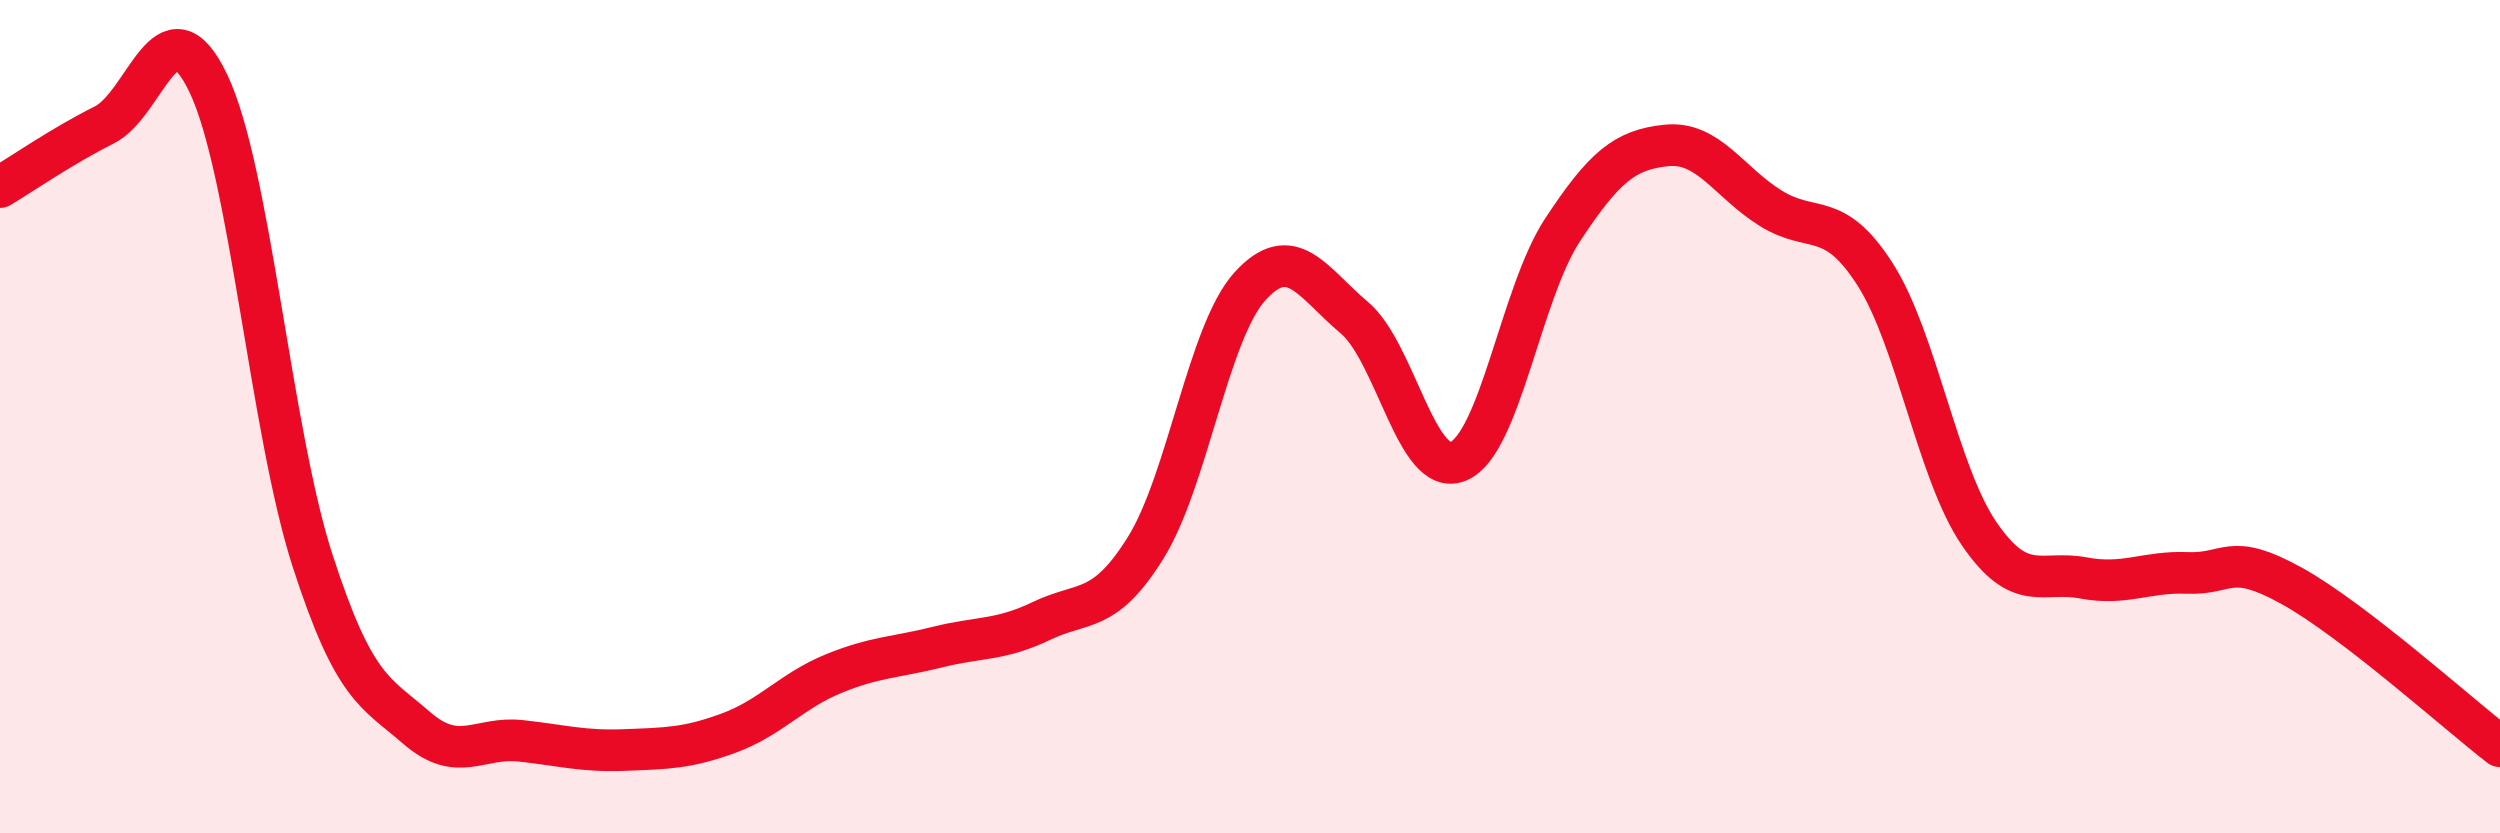
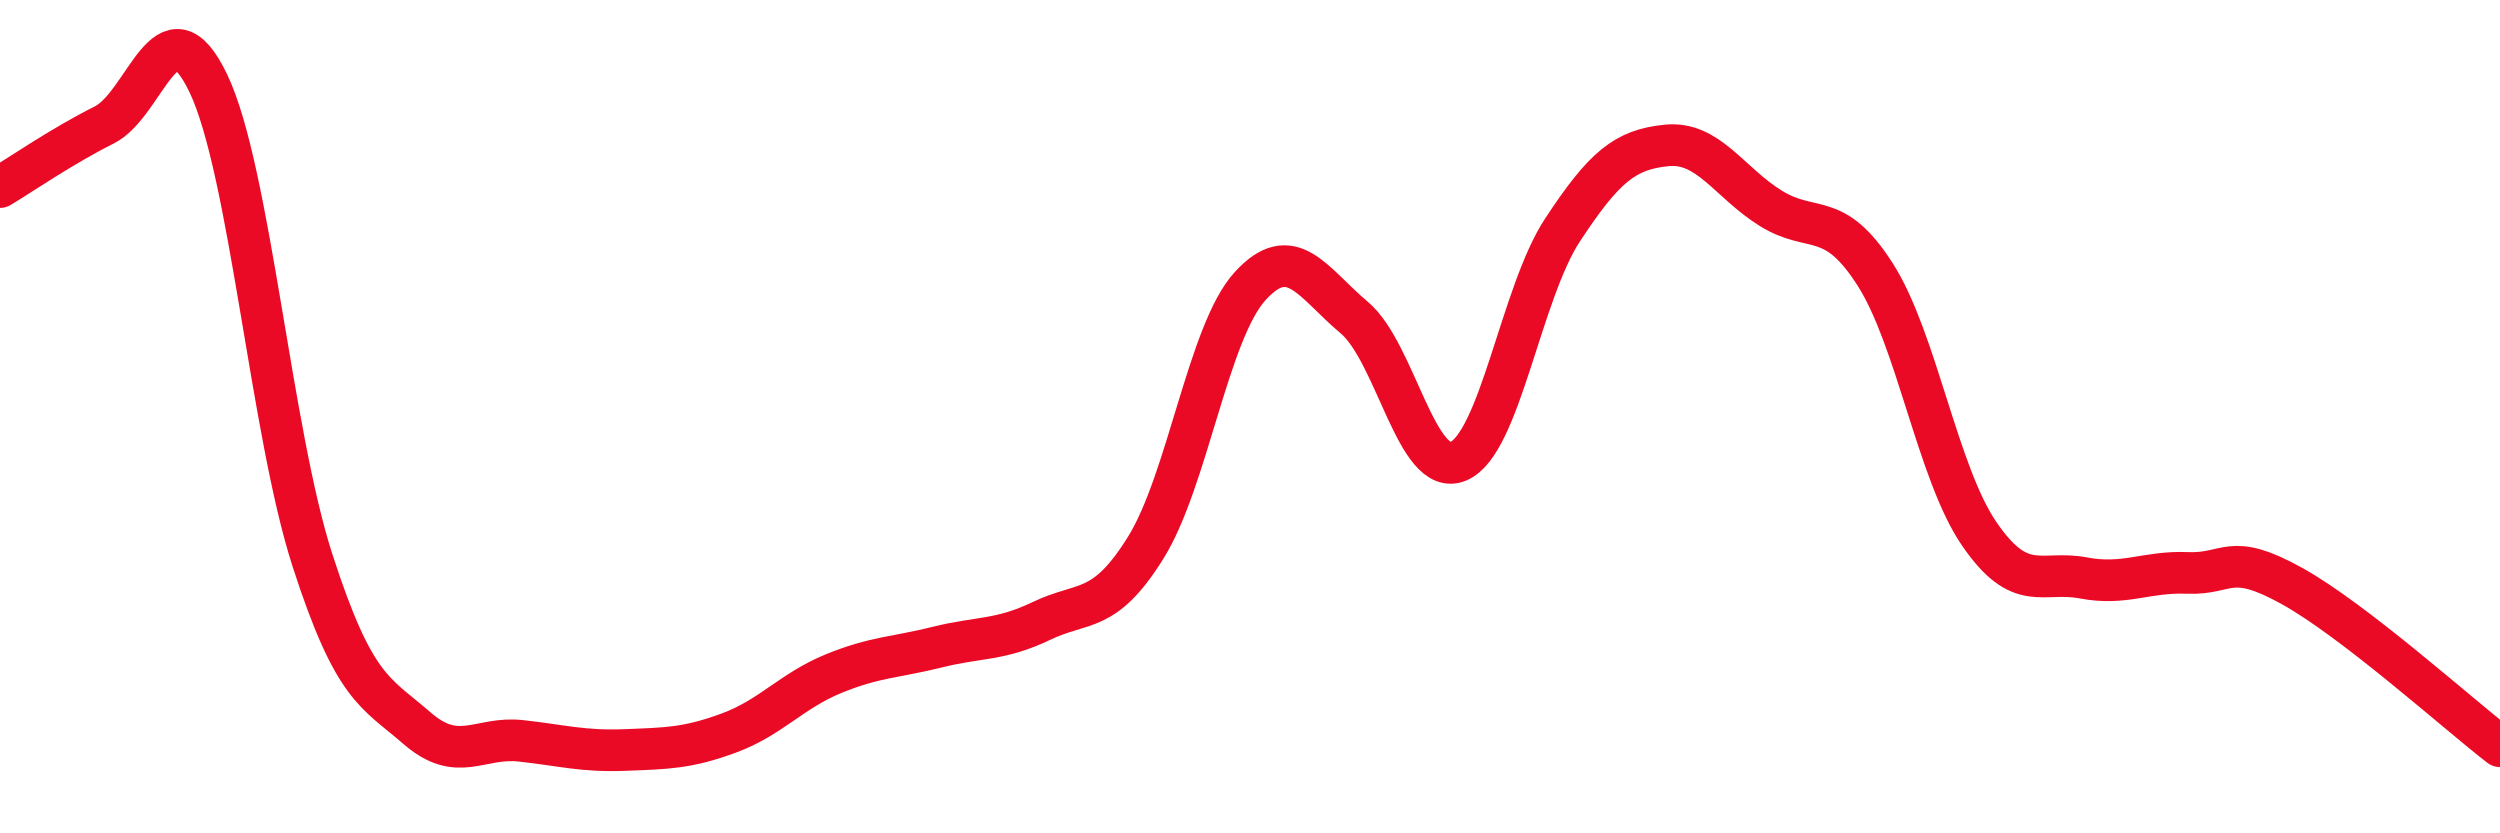
<svg xmlns="http://www.w3.org/2000/svg" width="60" height="20" viewBox="0 0 60 20">
-   <path d="M 0,4.49 C 0.5,4.19 1.5,3.5 2.5,3 C 3.5,2.5 4,-0.09 5,2 C 6,4.09 6.5,10.36 7.5,13.45 C 8.5,16.54 9,16.6 10,17.47 C 11,18.34 11.5,17.67 12.5,17.78 C 13.5,17.89 14,18.04 15,18 C 16,17.96 16.5,17.96 17.5,17.59 C 18.5,17.22 19,16.58 20,16.17 C 21,15.76 21.5,15.78 22.5,15.53 C 23.5,15.28 24,15.38 25,14.9 C 26,14.42 26.5,14.75 27.5,13.14 C 28.5,11.53 29,7.97 30,6.87 C 31,5.77 31.5,6.78 32.5,7.62 C 33.5,8.46 34,11.49 35,11.07 C 36,10.65 36.5,7.04 37.5,5.52 C 38.5,4 39,3.59 40,3.49 C 41,3.39 41.5,4.38 42.5,5 C 43.5,5.62 44,5.02 45,6.58 C 46,8.14 46.5,11.35 47.5,12.81 C 48.5,14.27 49,13.68 50,13.87 C 51,14.06 51.5,13.71 52.5,13.75 C 53.5,13.79 53.5,13.23 55,14.06 C 56.5,14.89 59,17.14 60,17.91L60 20L0 20Z" fill="#EB0A25" opacity="0.1" stroke-linecap="round" stroke-linejoin="round" />
  <path d="M 0,4.49 C 0.5,4.19 1.5,3.5 2.5,3 C 3.5,2.5 4,-0.09 5,2 C 6,4.09 6.5,10.36 7.5,13.45 C 8.5,16.54 9,16.6 10,17.47 C 11,18.34 11.5,17.67 12.5,17.78 C 13.5,17.89 14,18.04 15,18 C 16,17.96 16.5,17.96 17.5,17.59 C 18.5,17.22 19,16.58 20,16.17 C 21,15.76 21.5,15.78 22.5,15.53 C 23.5,15.28 24,15.38 25,14.9 C 26,14.42 26.5,14.75 27.5,13.14 C 28.5,11.53 29,7.97 30,6.87 C 31,5.77 31.5,6.78 32.5,7.62 C 33.5,8.46 34,11.49 35,11.07 C 36,10.65 36.5,7.04 37.5,5.52 C 38.5,4 39,3.59 40,3.49 C 41,3.39 41.5,4.38 42.5,5 C 43.5,5.62 44,5.02 45,6.58 C 46,8.14 46.5,11.35 47.5,12.81 C 48.5,14.27 49,13.68 50,13.87 C 51,14.06 51.5,13.71 52.5,13.75 C 53.5,13.79 53.5,13.23 55,14.06 C 56.5,14.89 59,17.14 60,17.91" stroke="#EB0A25" stroke-width="1" fill="none" stroke-linecap="round" stroke-linejoin="round" />
</svg>